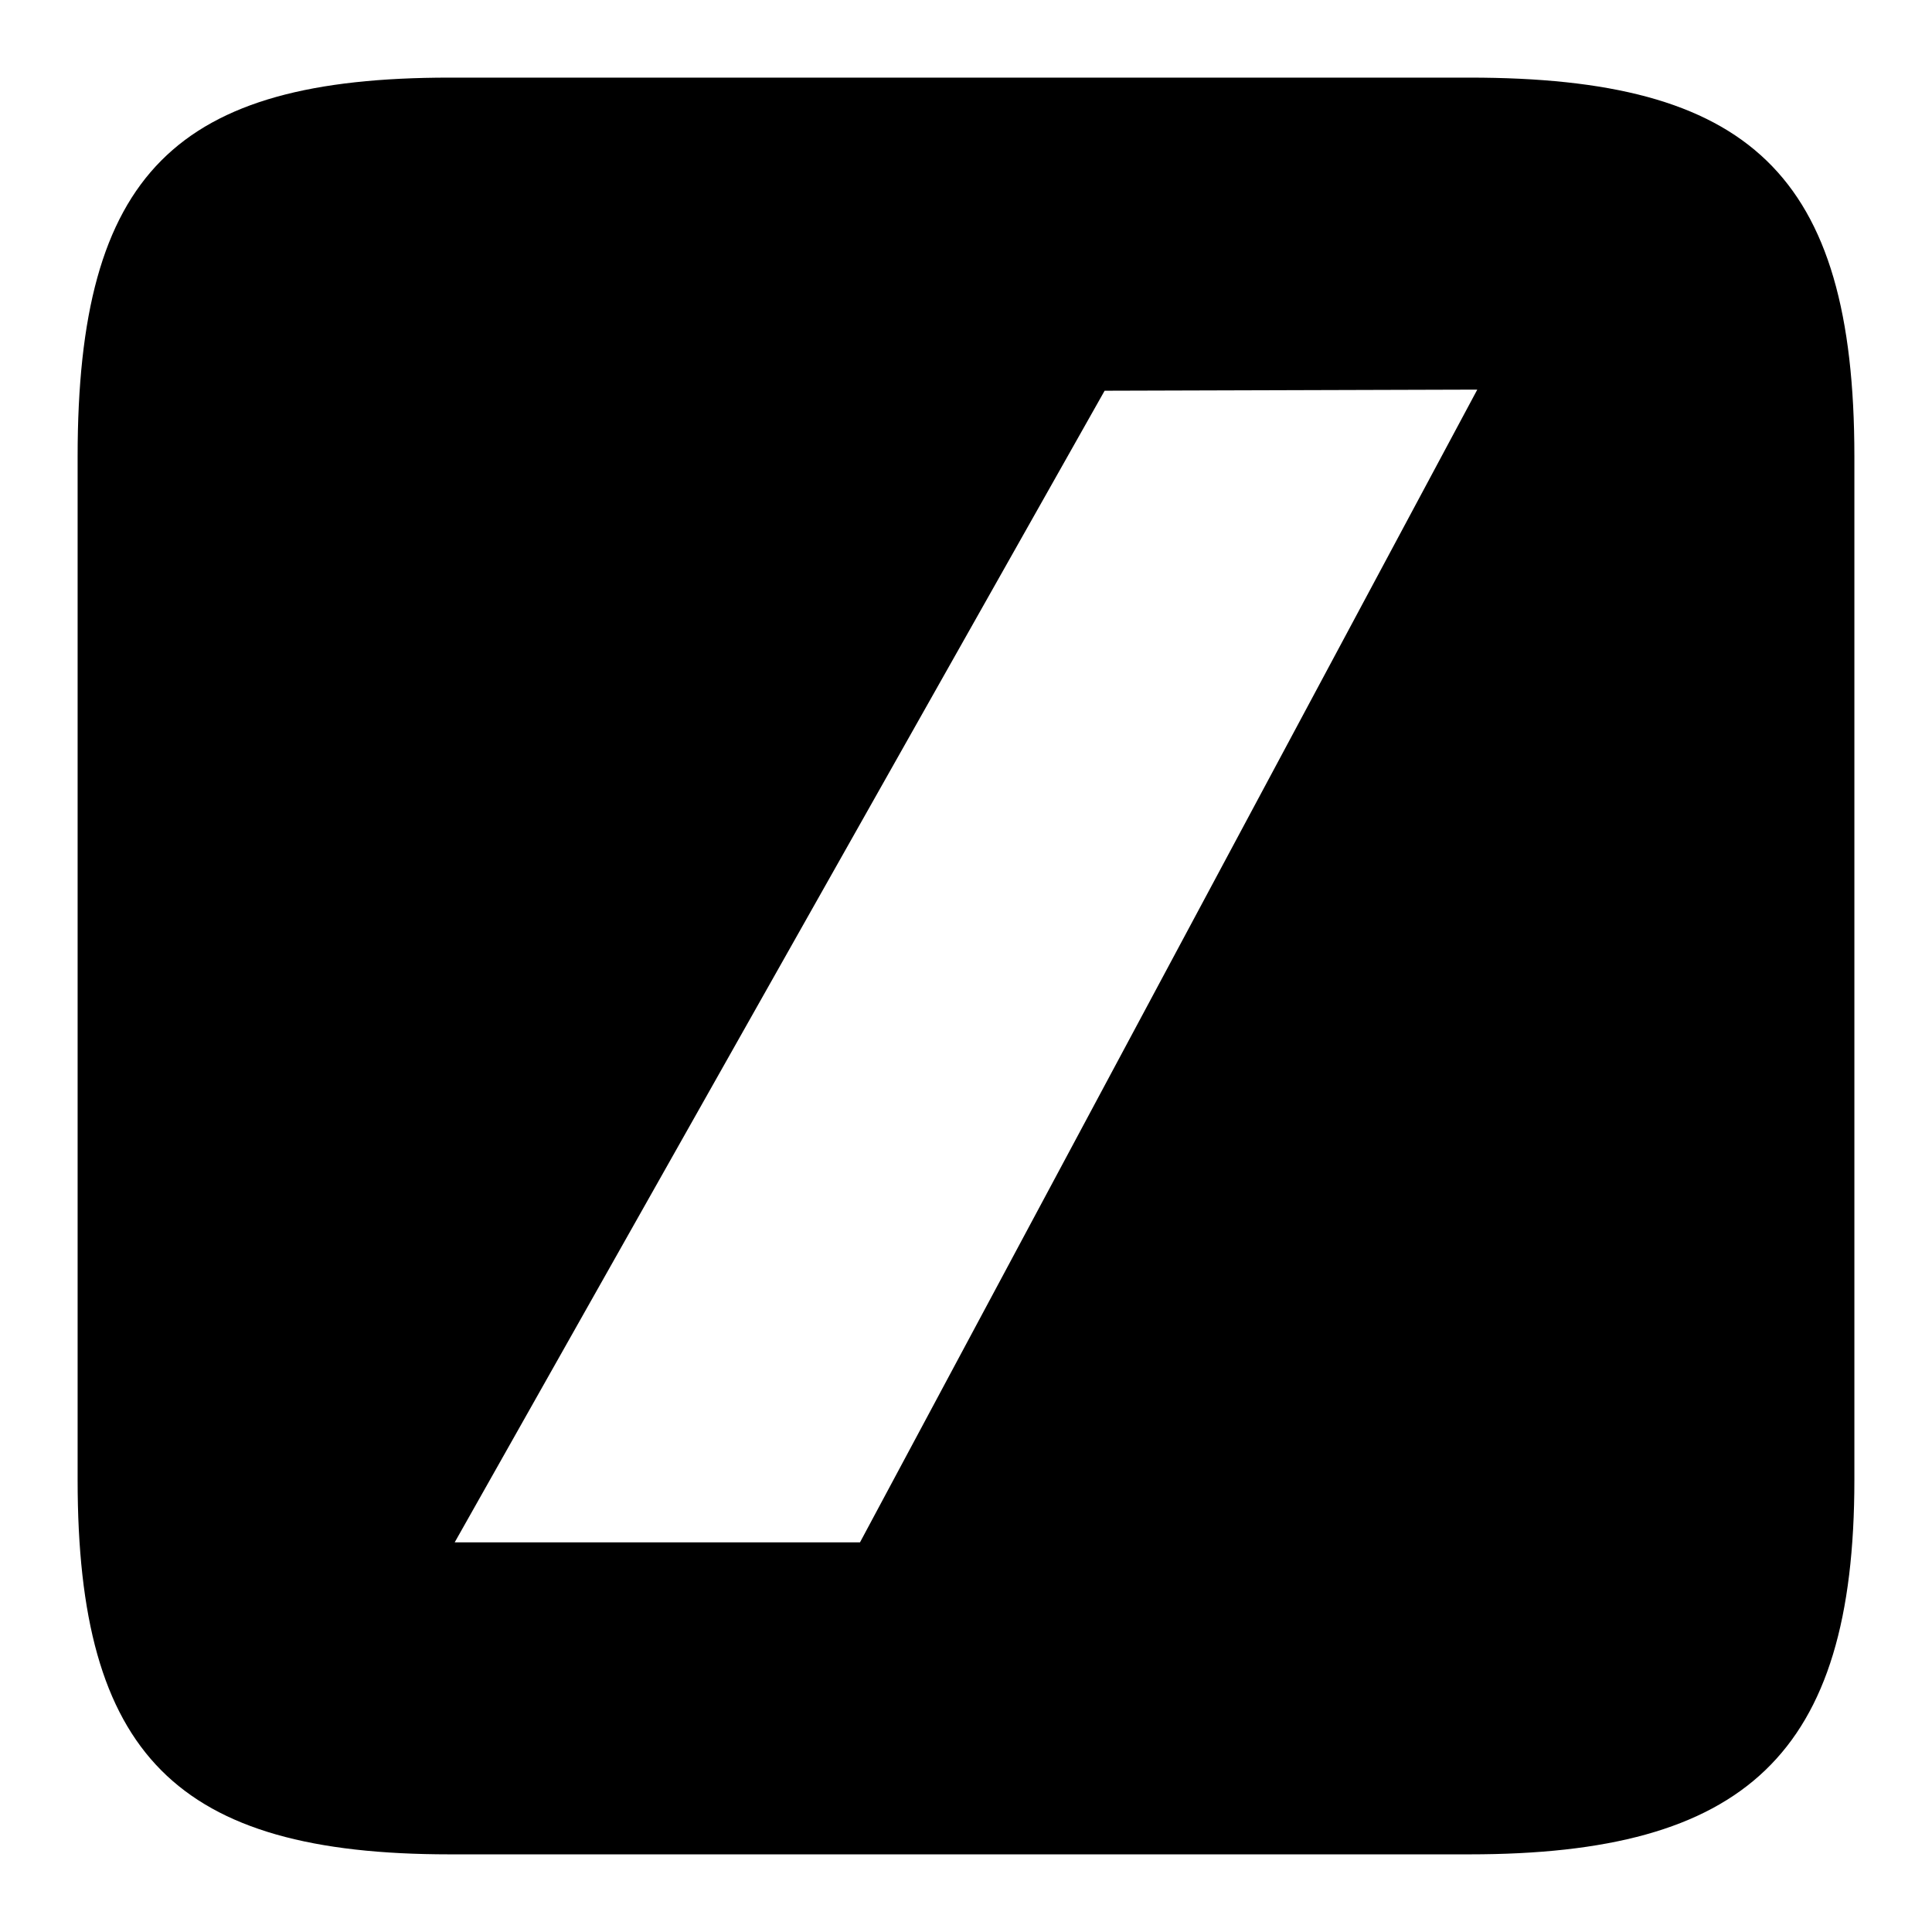
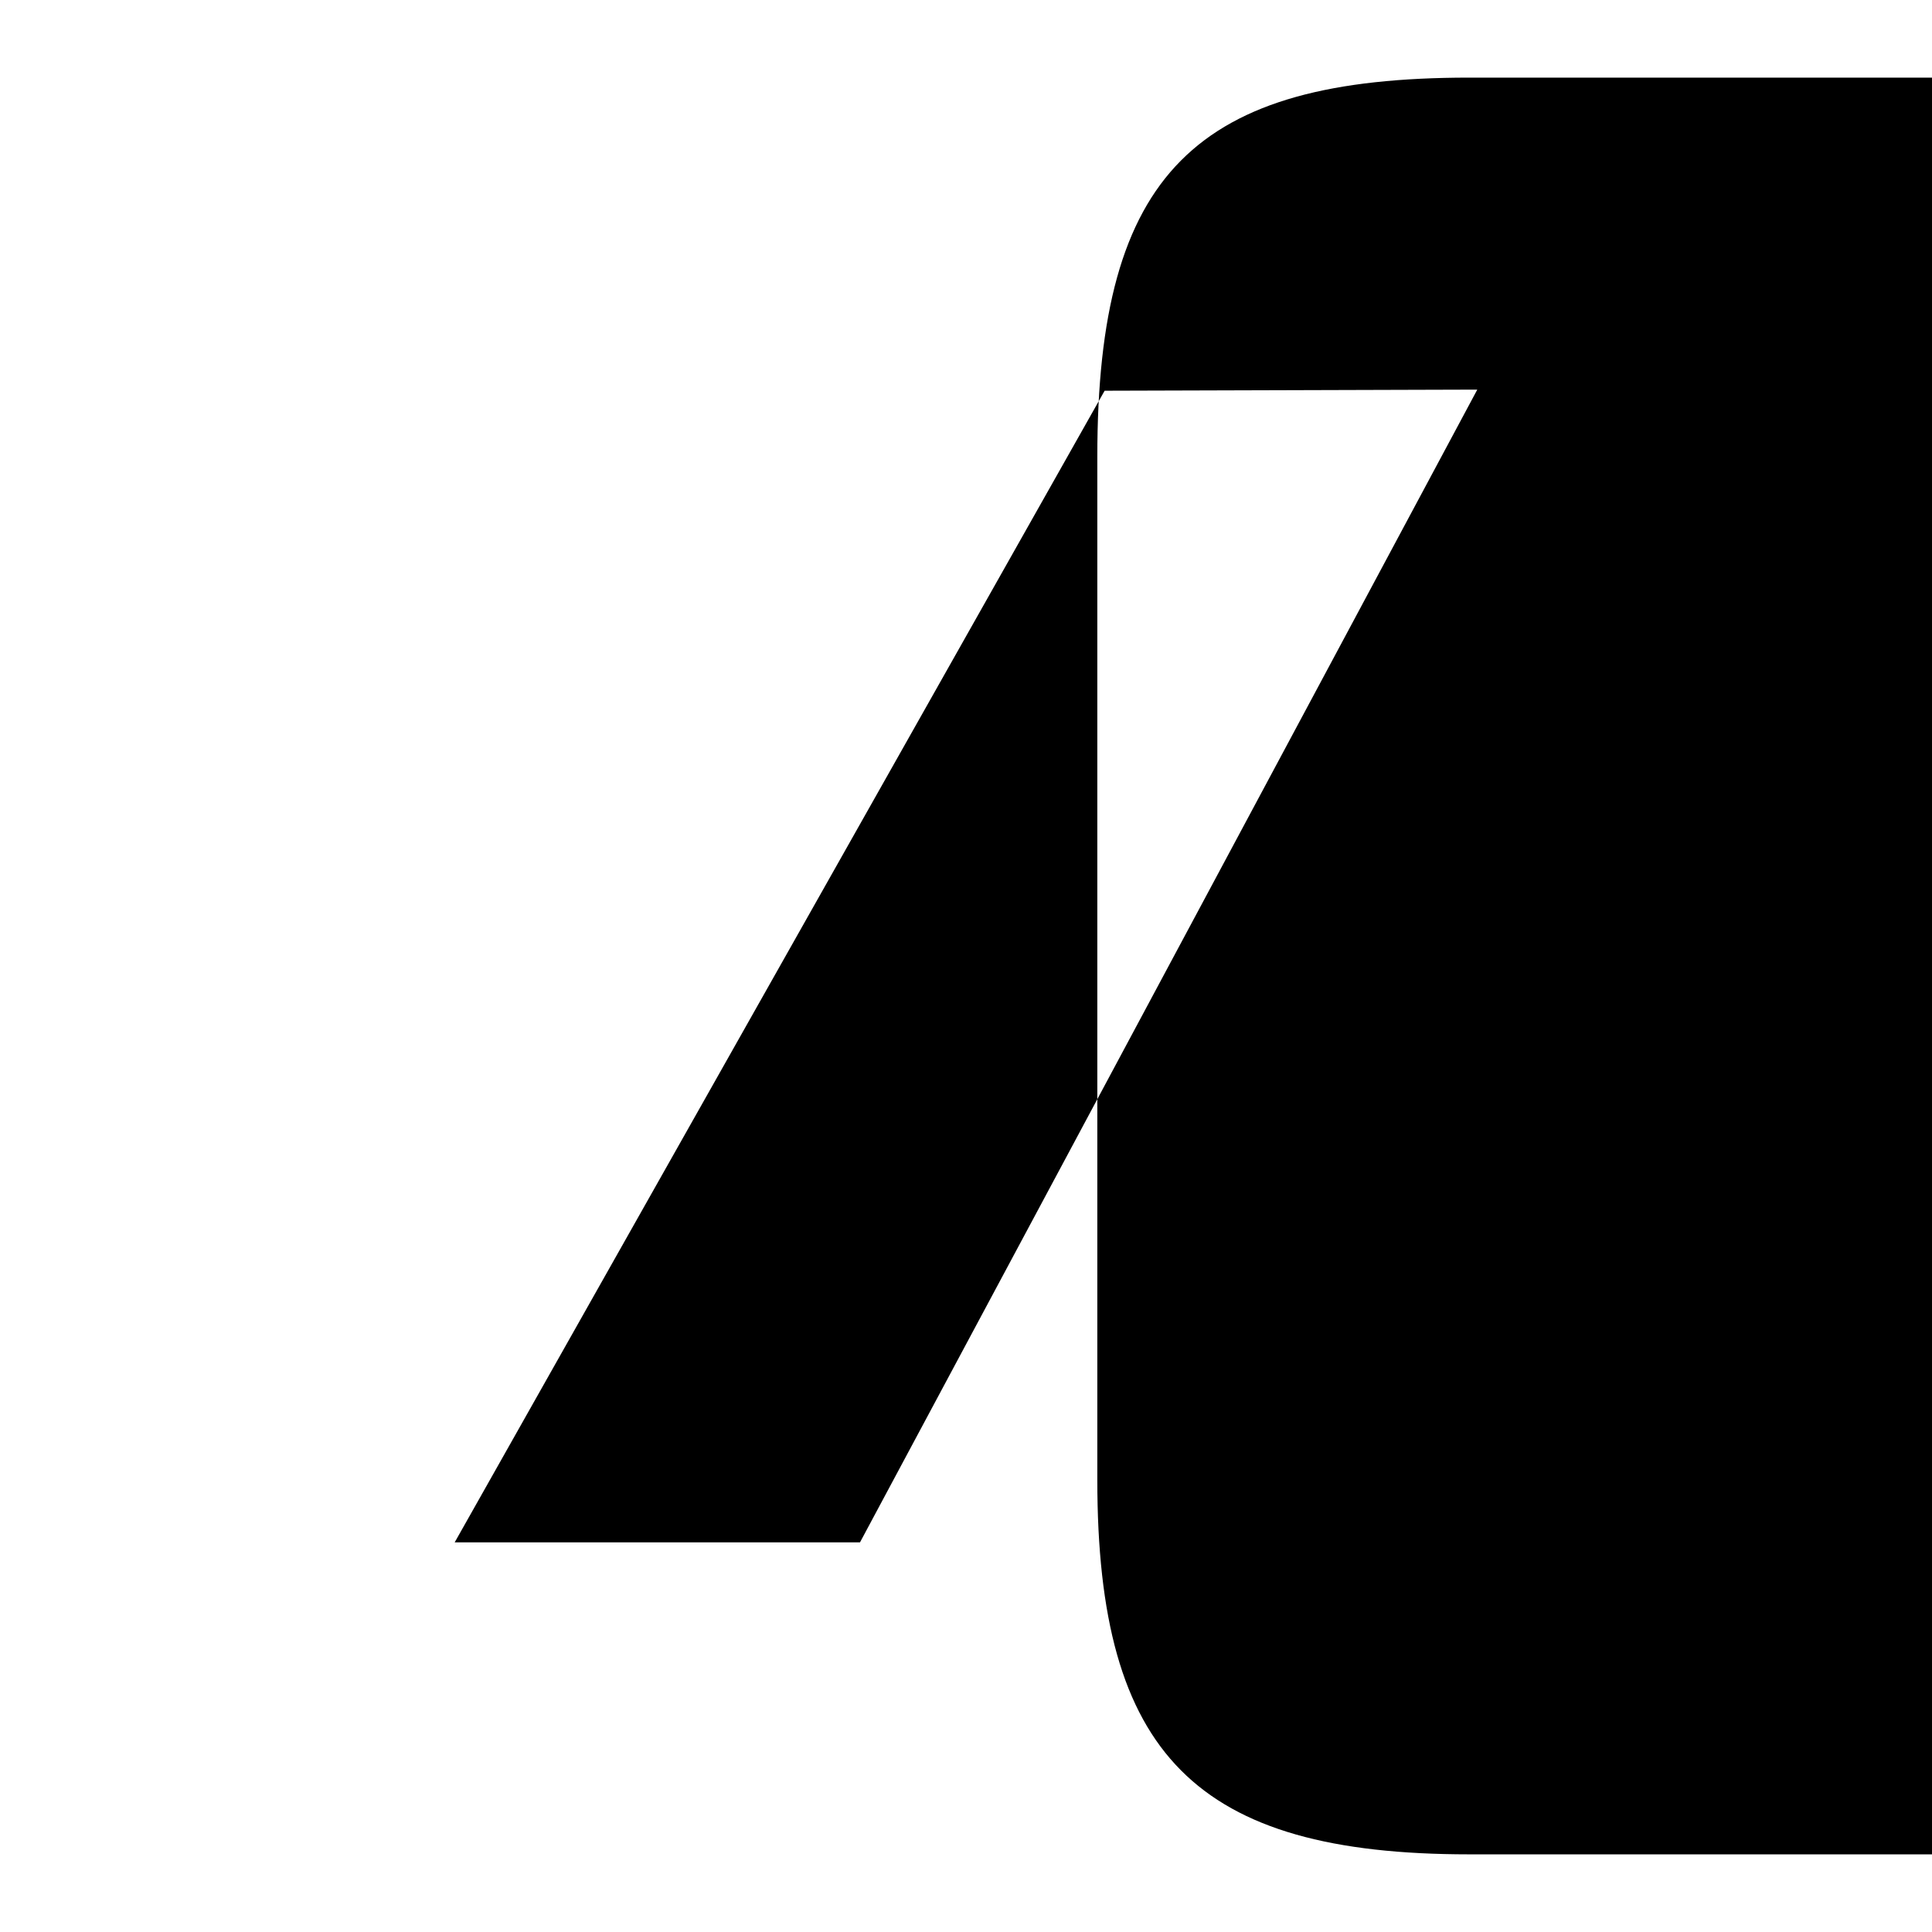
<svg xmlns="http://www.w3.org/2000/svg" fill="#000000" width="800px" height="800px" version="1.1" viewBox="144 144 512 512">
-   <path d="m533.41 164.57h-270.23c-72.422 0-98.609 25.184-98.609 100.43v271.18c0 72.891 26.184 99.242 98.609 99.242h270.23c73.031 0 102.02-26.355 102.02-99.242v-271.18c0-75.242-28.035-100.43-102.02-100.43zm-96.672 82.977 98.758-0.293-163.59 305.49h-107.41" />
+   <path d="m533.41 164.57c-72.422 0-98.609 25.184-98.609 100.43v271.18c0 72.891 26.184 99.242 98.609 99.242h270.23c73.031 0 102.02-26.355 102.02-99.242v-271.18c0-75.242-28.035-100.43-102.02-100.43zm-96.672 82.977 98.758-0.293-163.59 305.49h-107.41" />
</svg>